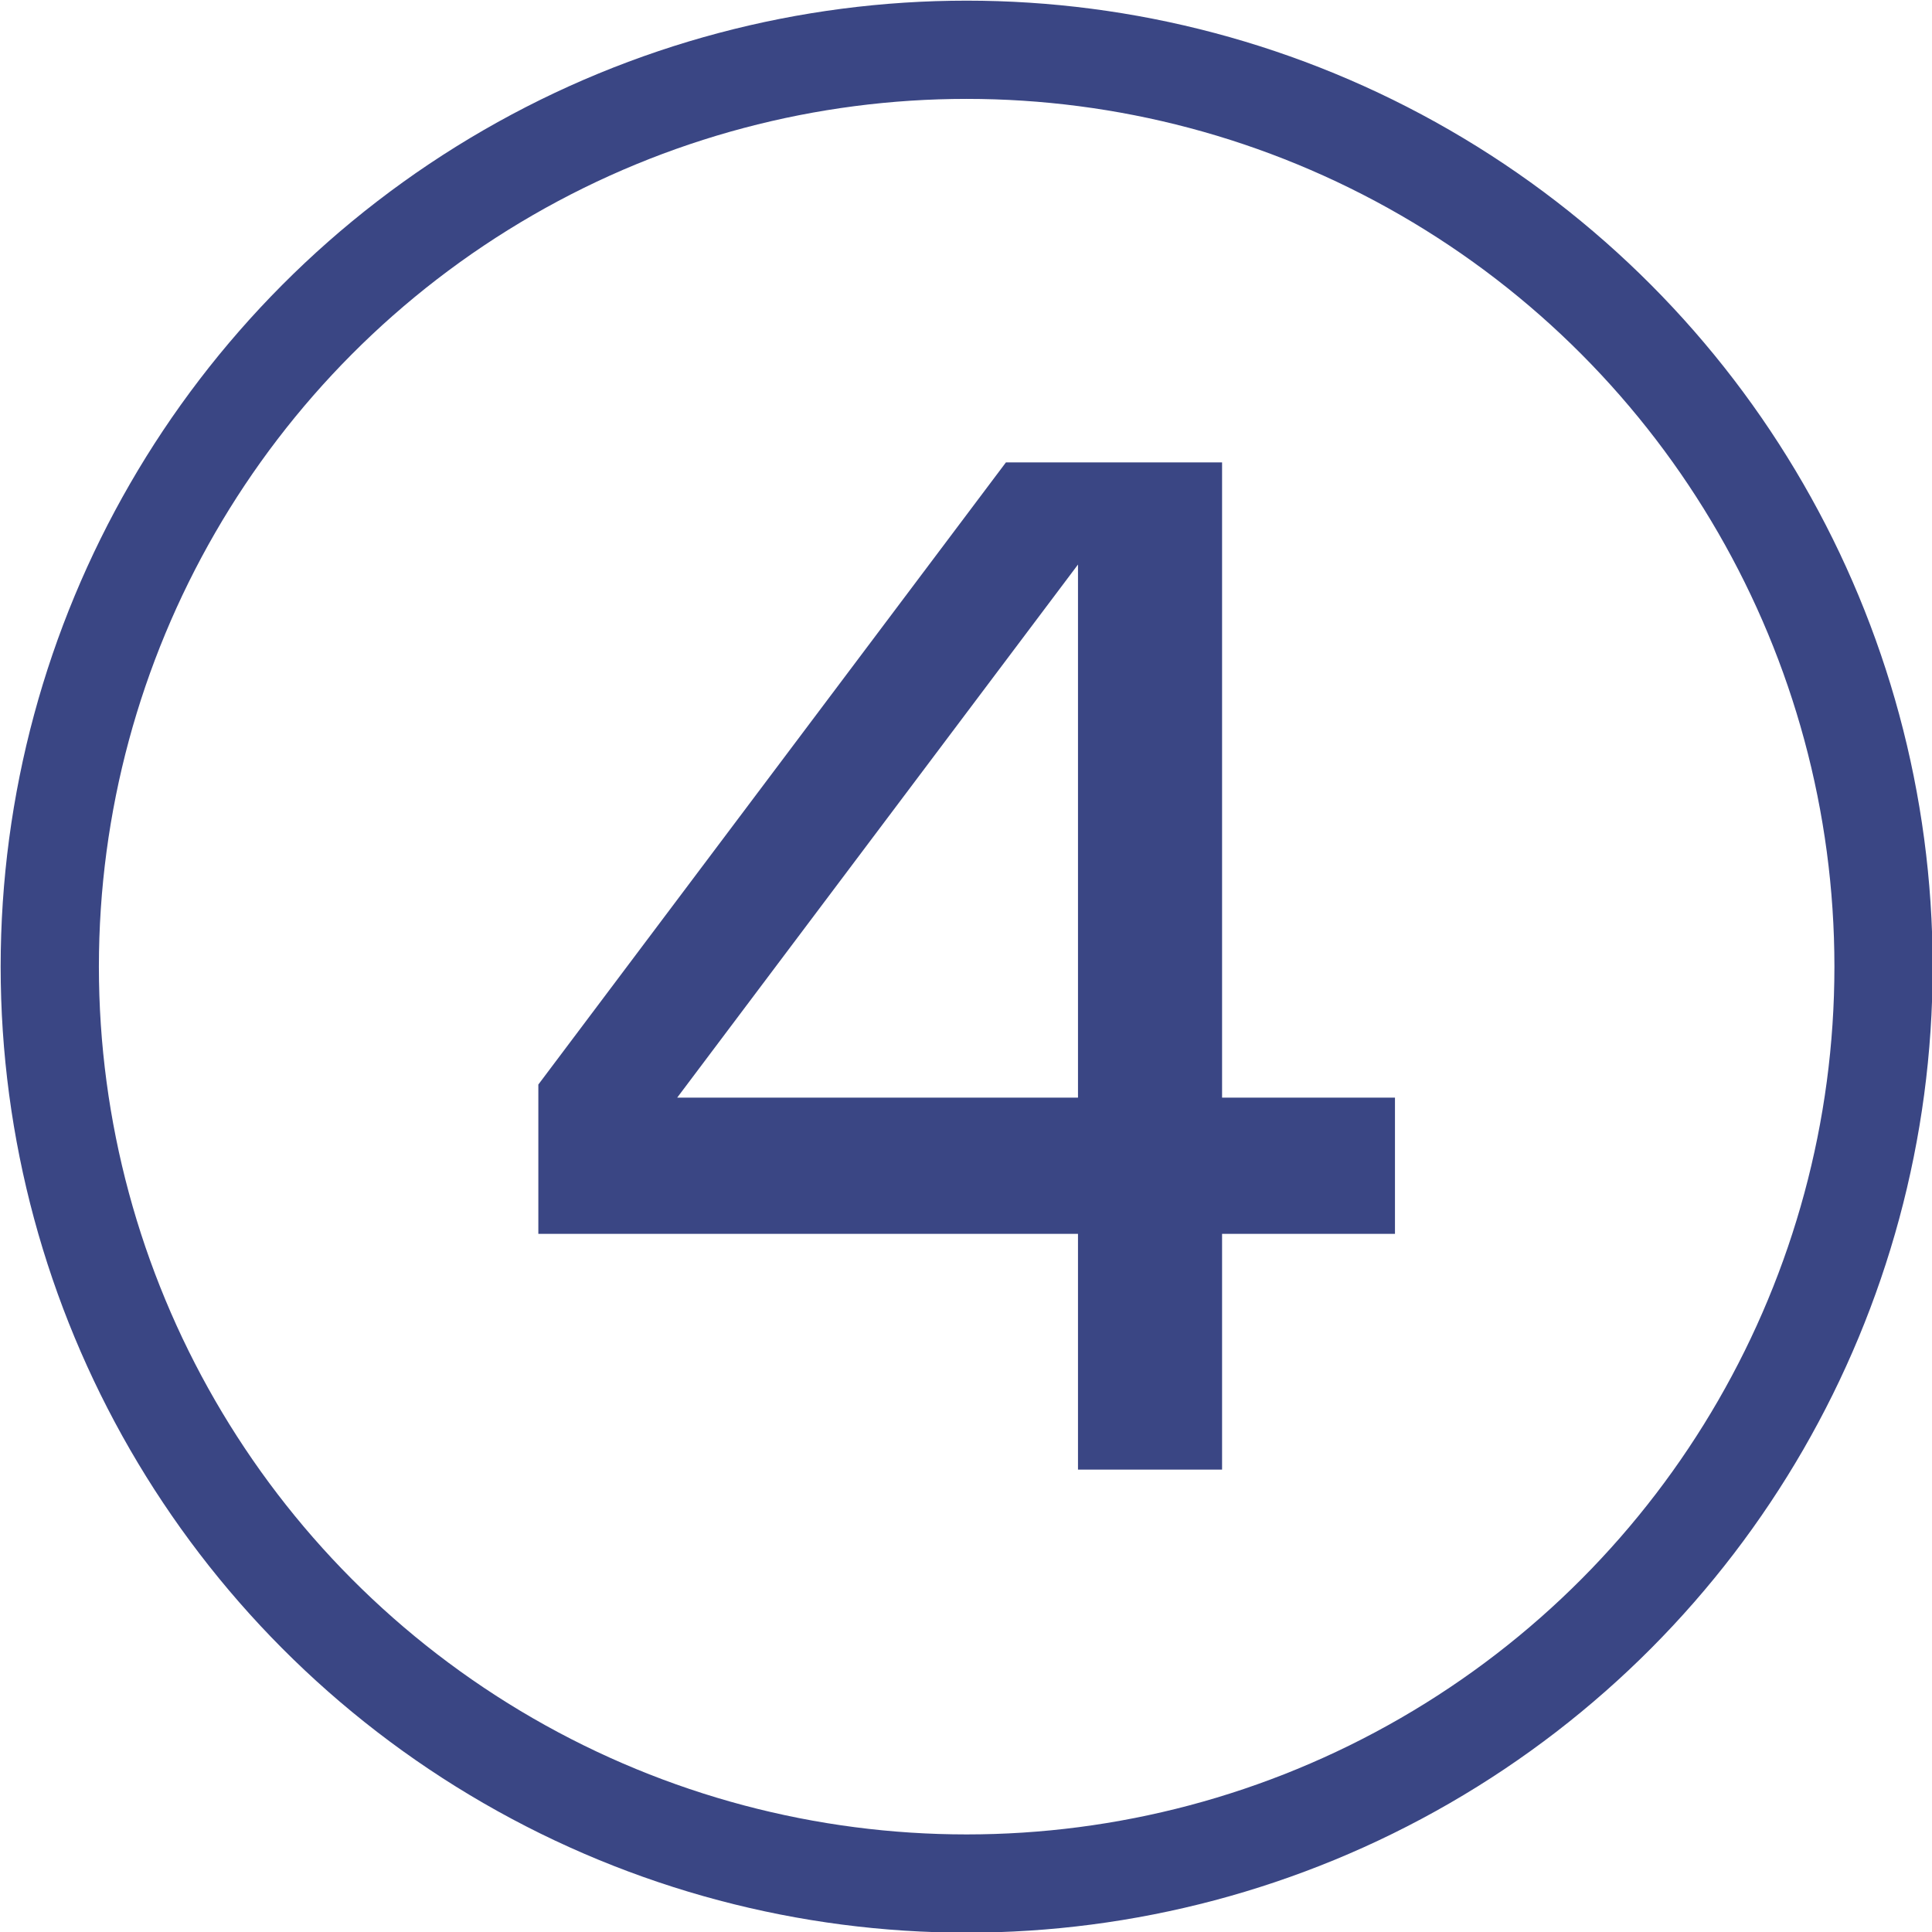
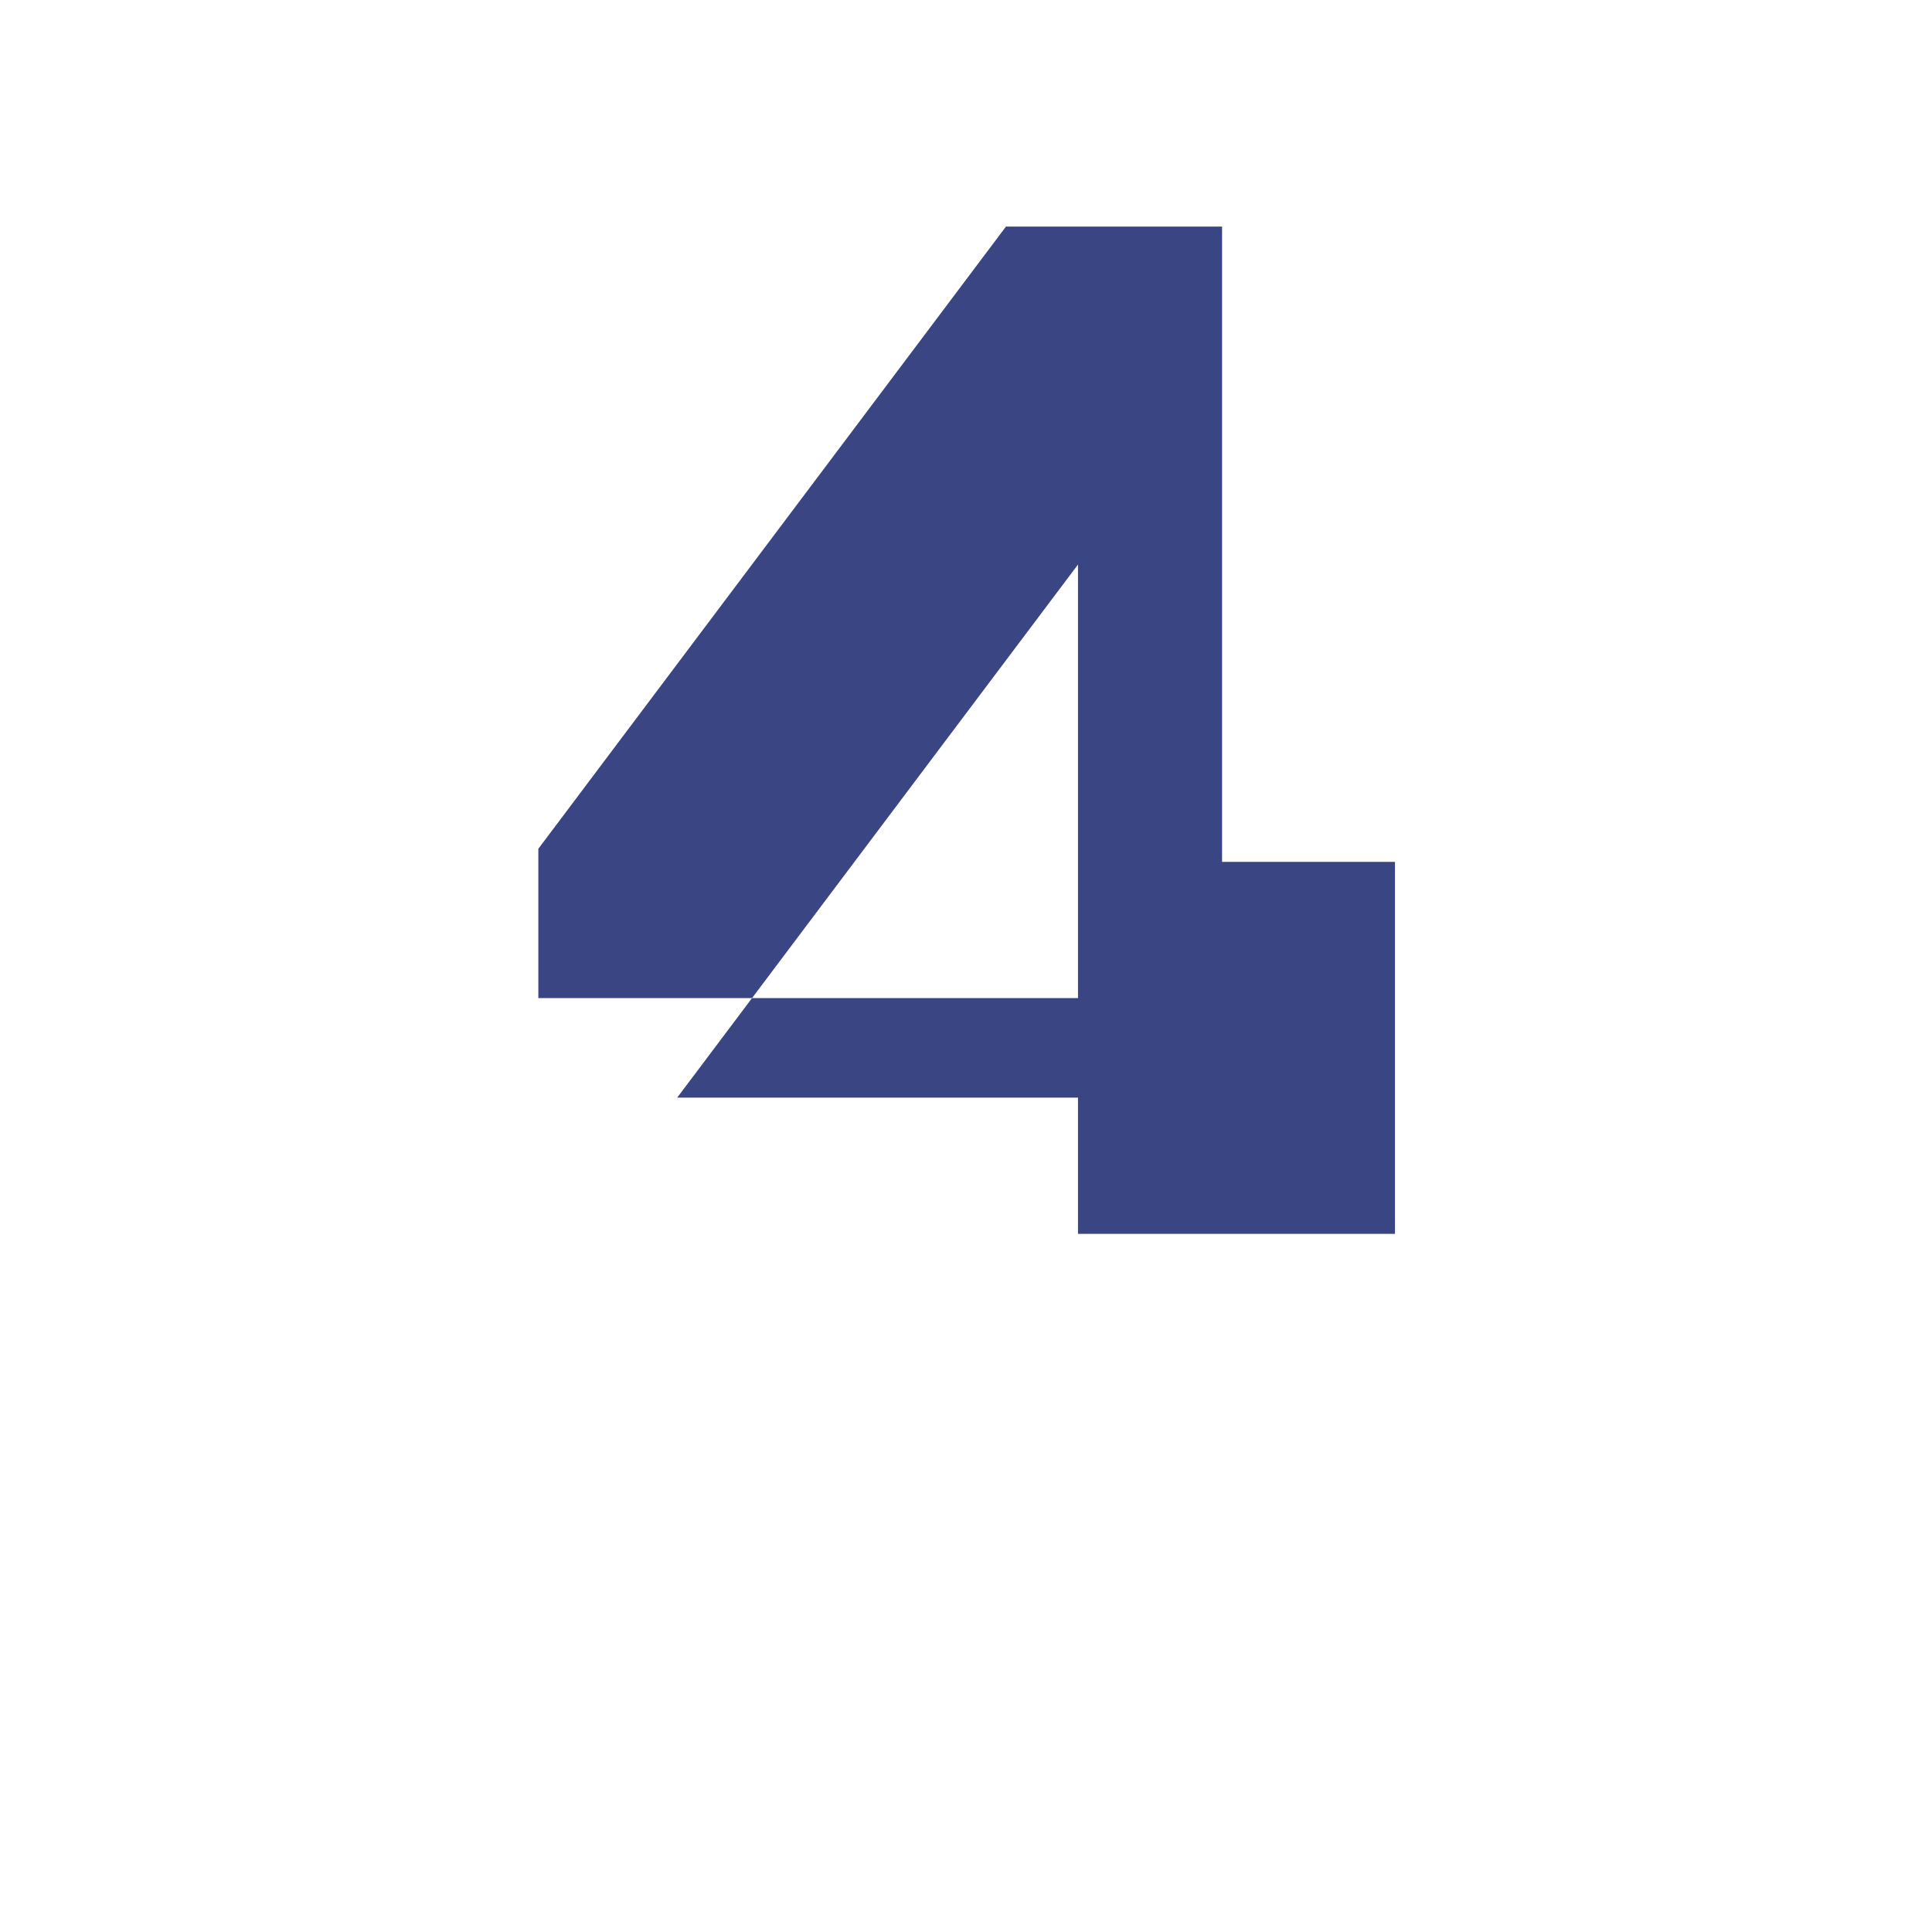
<svg xmlns="http://www.w3.org/2000/svg" id="Layer_2" data-name="Layer 2" viewBox="0 0 14.75 14.75">
  <defs>
    <style> .cls-1 { fill: none; stroke: #3a4684; stroke-miterlimit: 10; stroke-width: .75px; } .cls-2 { fill: #3a4684; } </style>
  </defs>
  <g id="Layer_1-2" data-name="Layer 1">
    <g>
-       <circle class="cls-1" cx="7.38" cy="7.38" r="7" />
-       <path class="cls-2" d="m10.65,9.42h-1.32v1.8h-1.1v-1.8h-4.12v-1.14l3.57-4.75h1.65v4.85h1.32v1.04Zm-2.42-1.04v-4.07l-3.06,4.07h3.06Z" />
+       <path class="cls-2" d="m10.65,9.42h-1.32h-1.1v-1.8h-4.12v-1.14l3.57-4.75h1.65v4.85h1.32v1.04Zm-2.42-1.04v-4.07l-3.06,4.07h3.06Z" />
    </g>
  </g>
</svg>